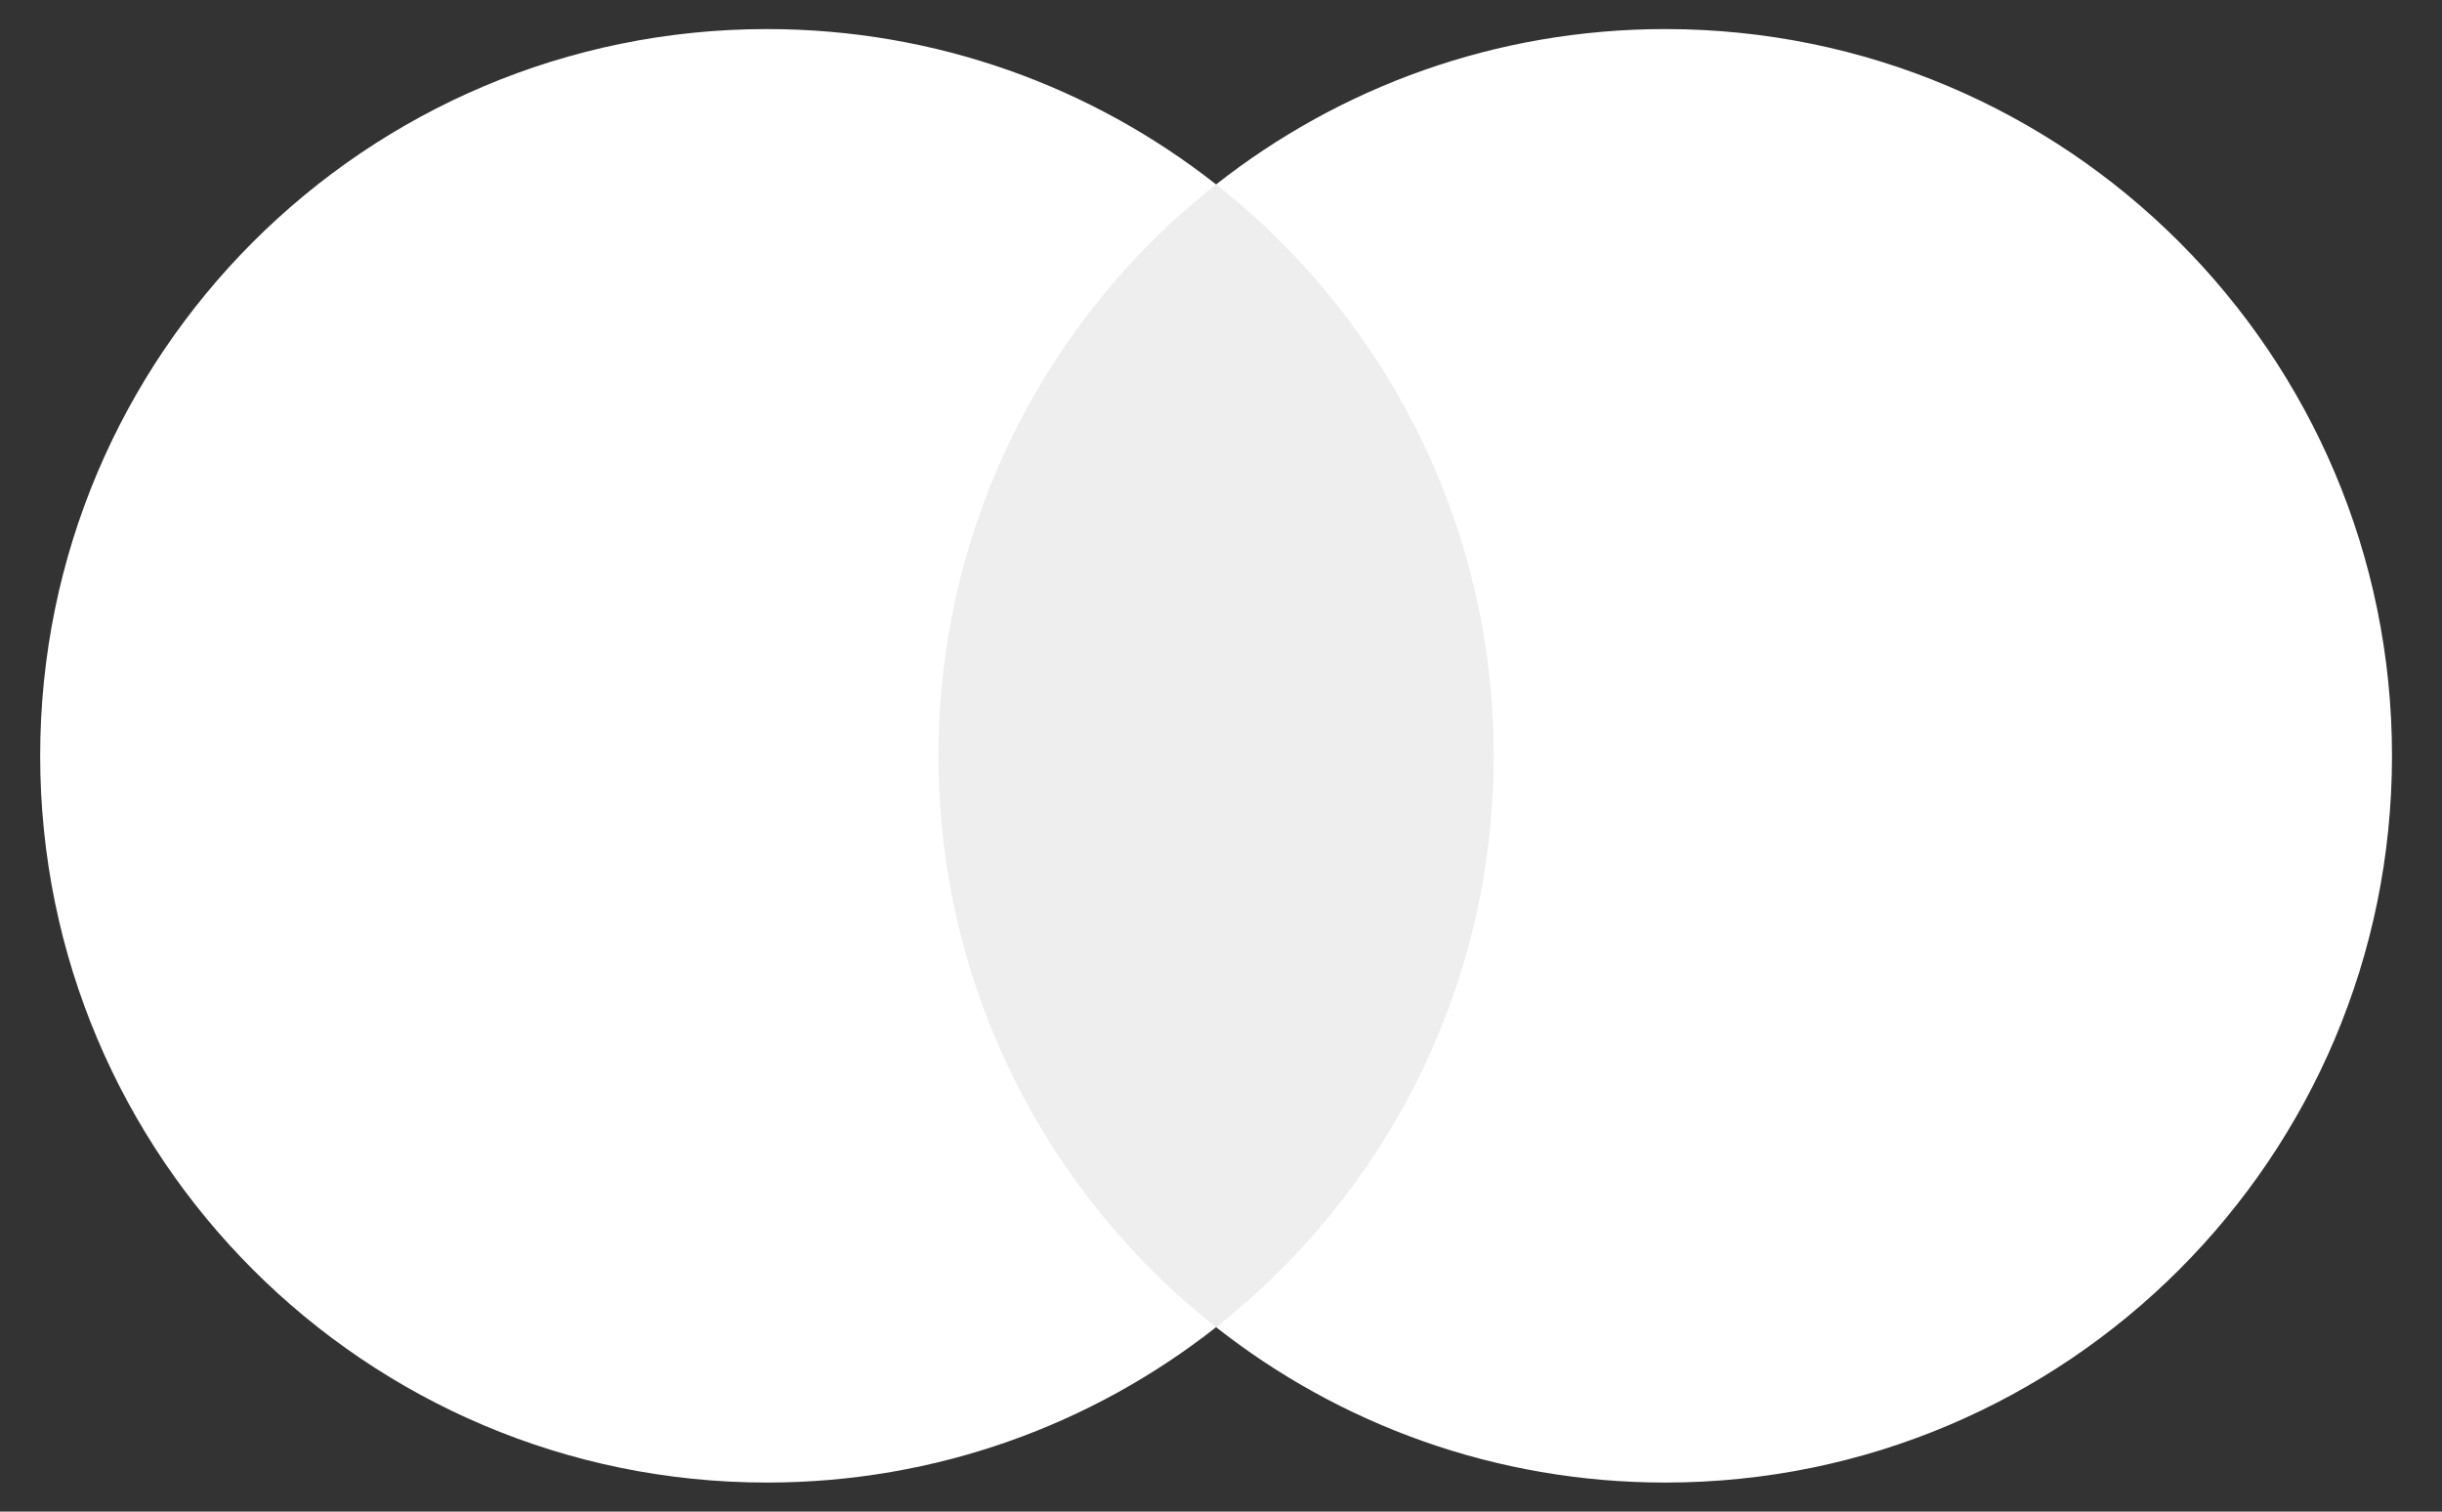
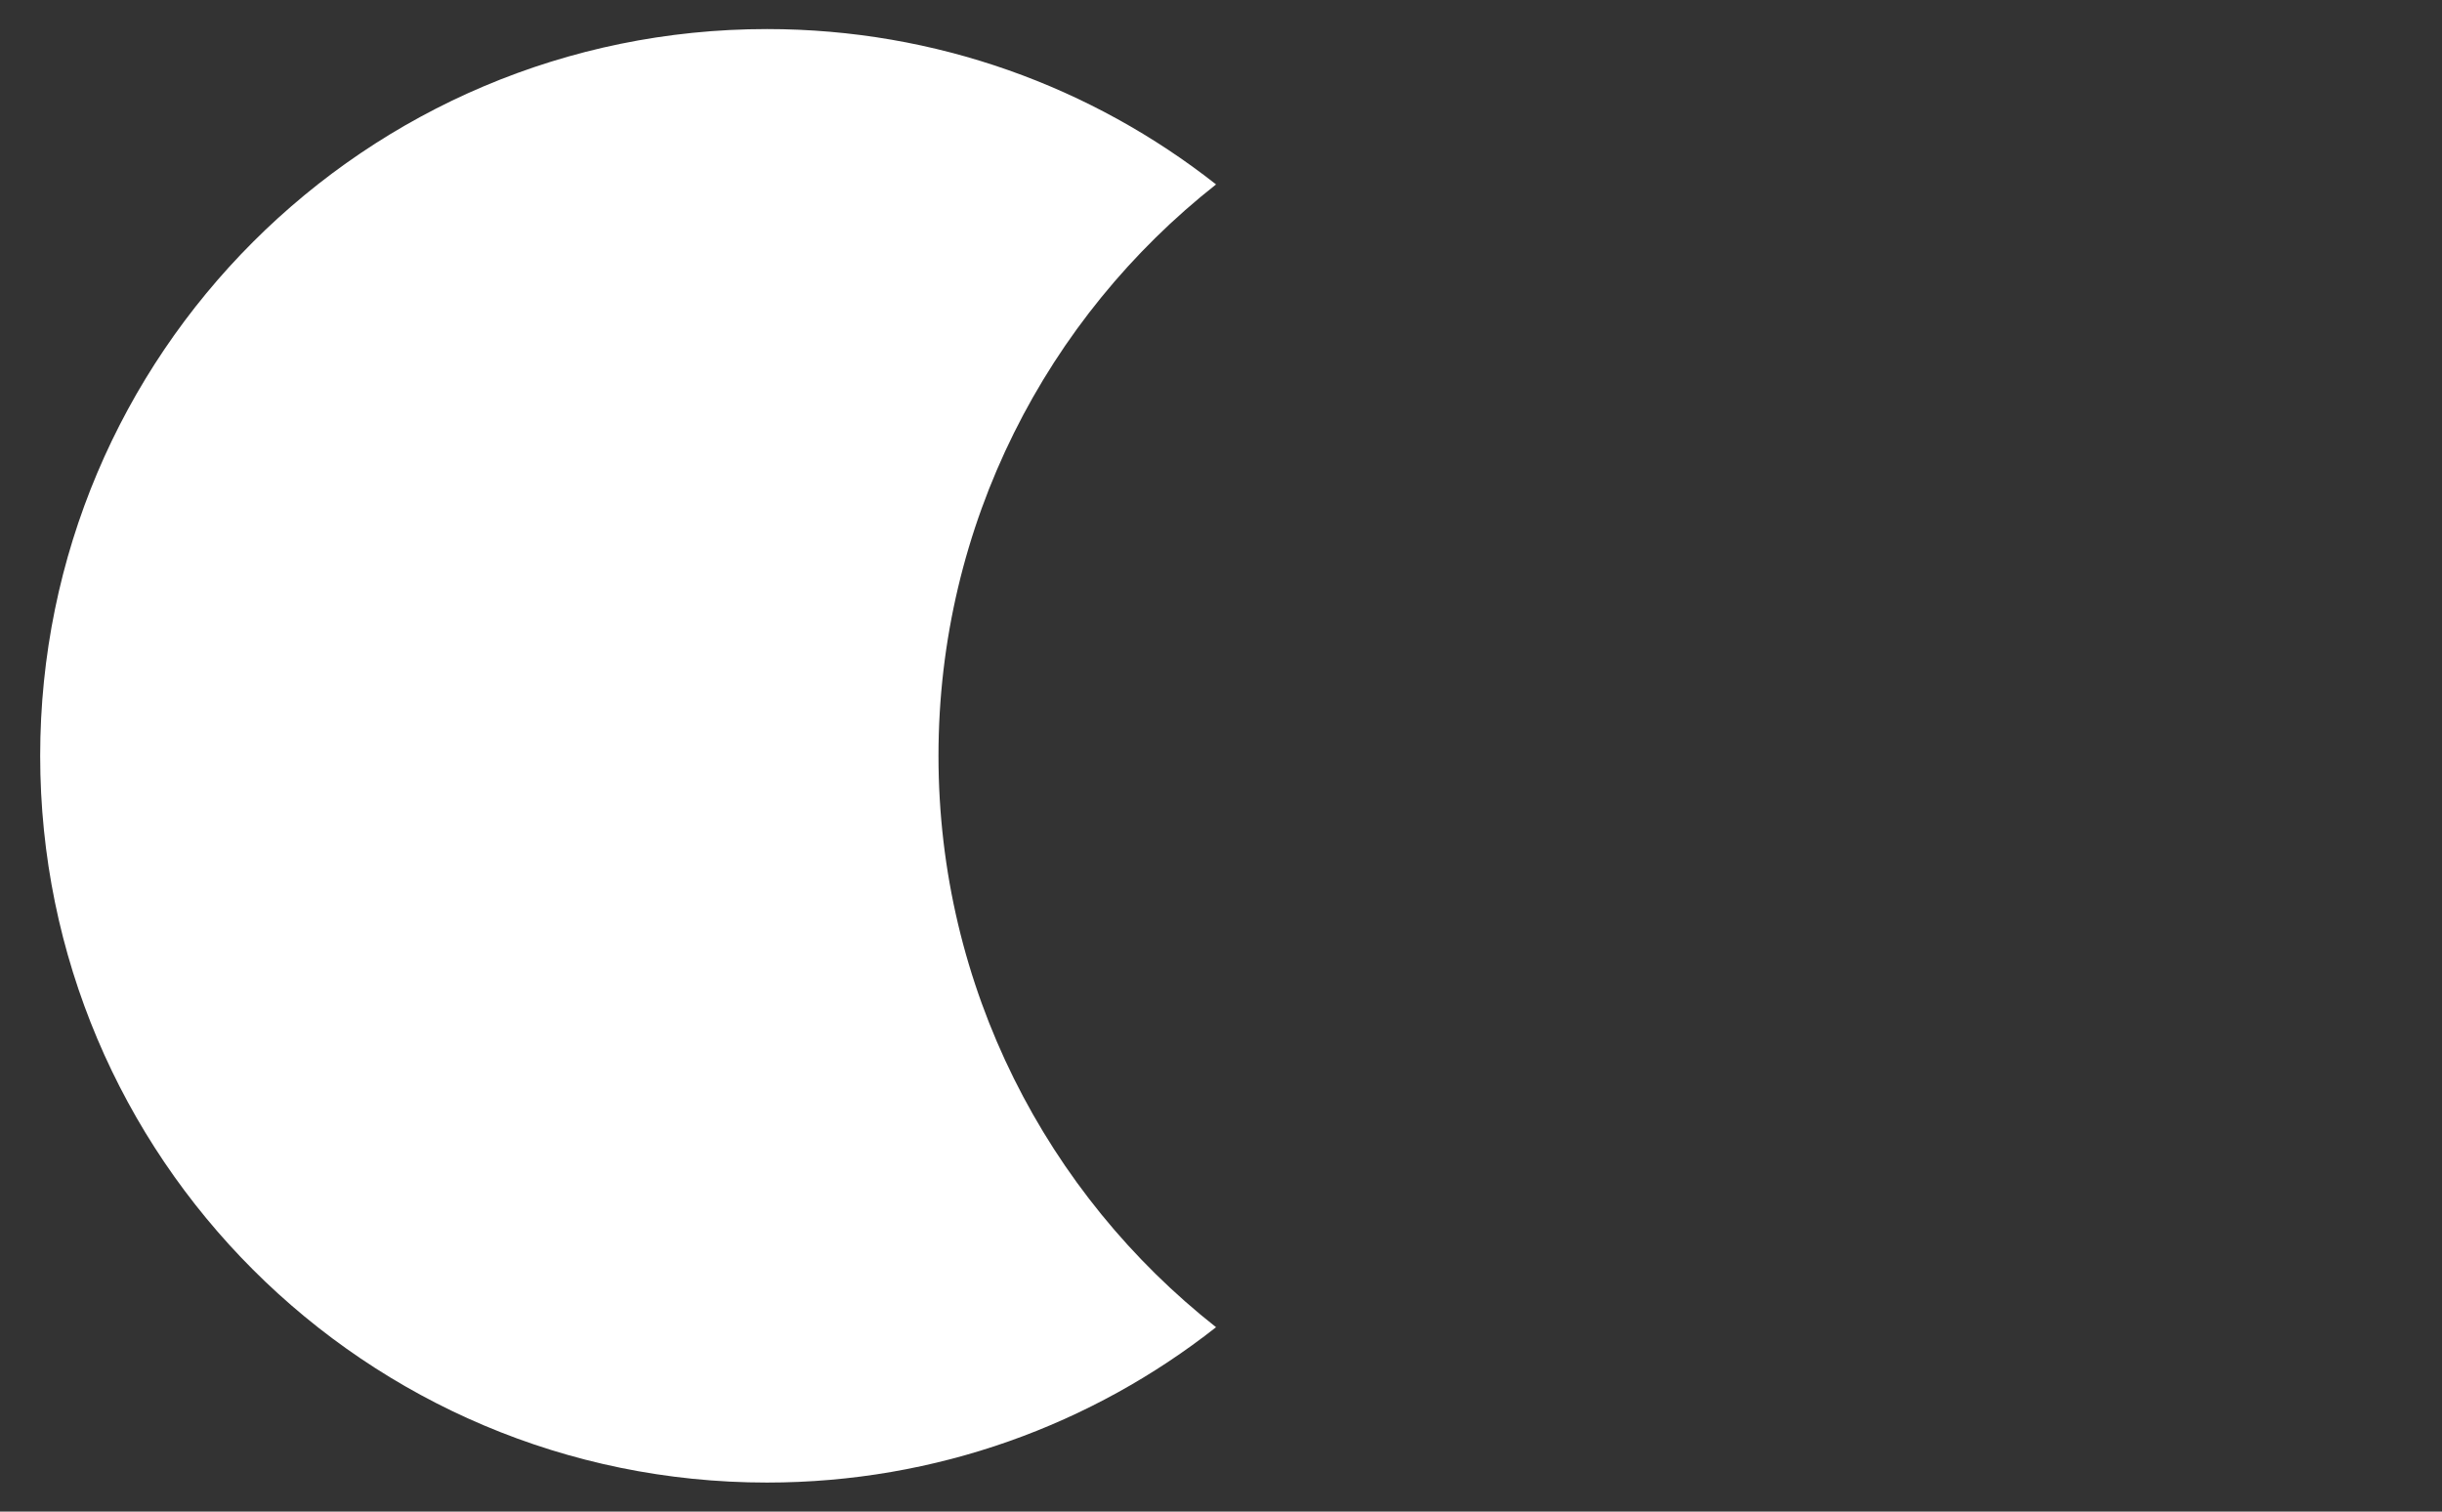
<svg xmlns="http://www.w3.org/2000/svg" width="42" height="26" viewBox="0 0 42 26" fill="none">
  <rect x="0" y="0" width="42" height="26" fill="#333333" stroke="none" />
-   <path d="M26.385 3.173H15.447V22.828H26.385V3.173Z" fill="#EEEEEE" />
  <path d="M16.141 13C16.141 9.013 18.008 5.461 20.915 3.172C18.789 1.499 16.106 0.5 13.191 0.5C6.287 0.5 0.691 6.096 0.691 13C0.691 19.904 6.287 25.5 13.191 25.5C16.106 25.5 18.789 24.501 20.915 22.828C18.008 20.539 16.141 16.987 16.141 13Z" fill="white" />
-   <path d="M41.14 13C41.14 19.904 35.544 25.5 28.641 25.5C25.725 25.5 23.042 24.501 20.916 22.828C23.823 20.539 25.69 16.987 25.69 13C25.69 9.013 23.823 5.461 20.916 3.172C23.042 1.499 25.725 0.5 28.641 0.5C35.544 0.5 41.14 6.096 41.14 13Z" fill="white" />
</svg>